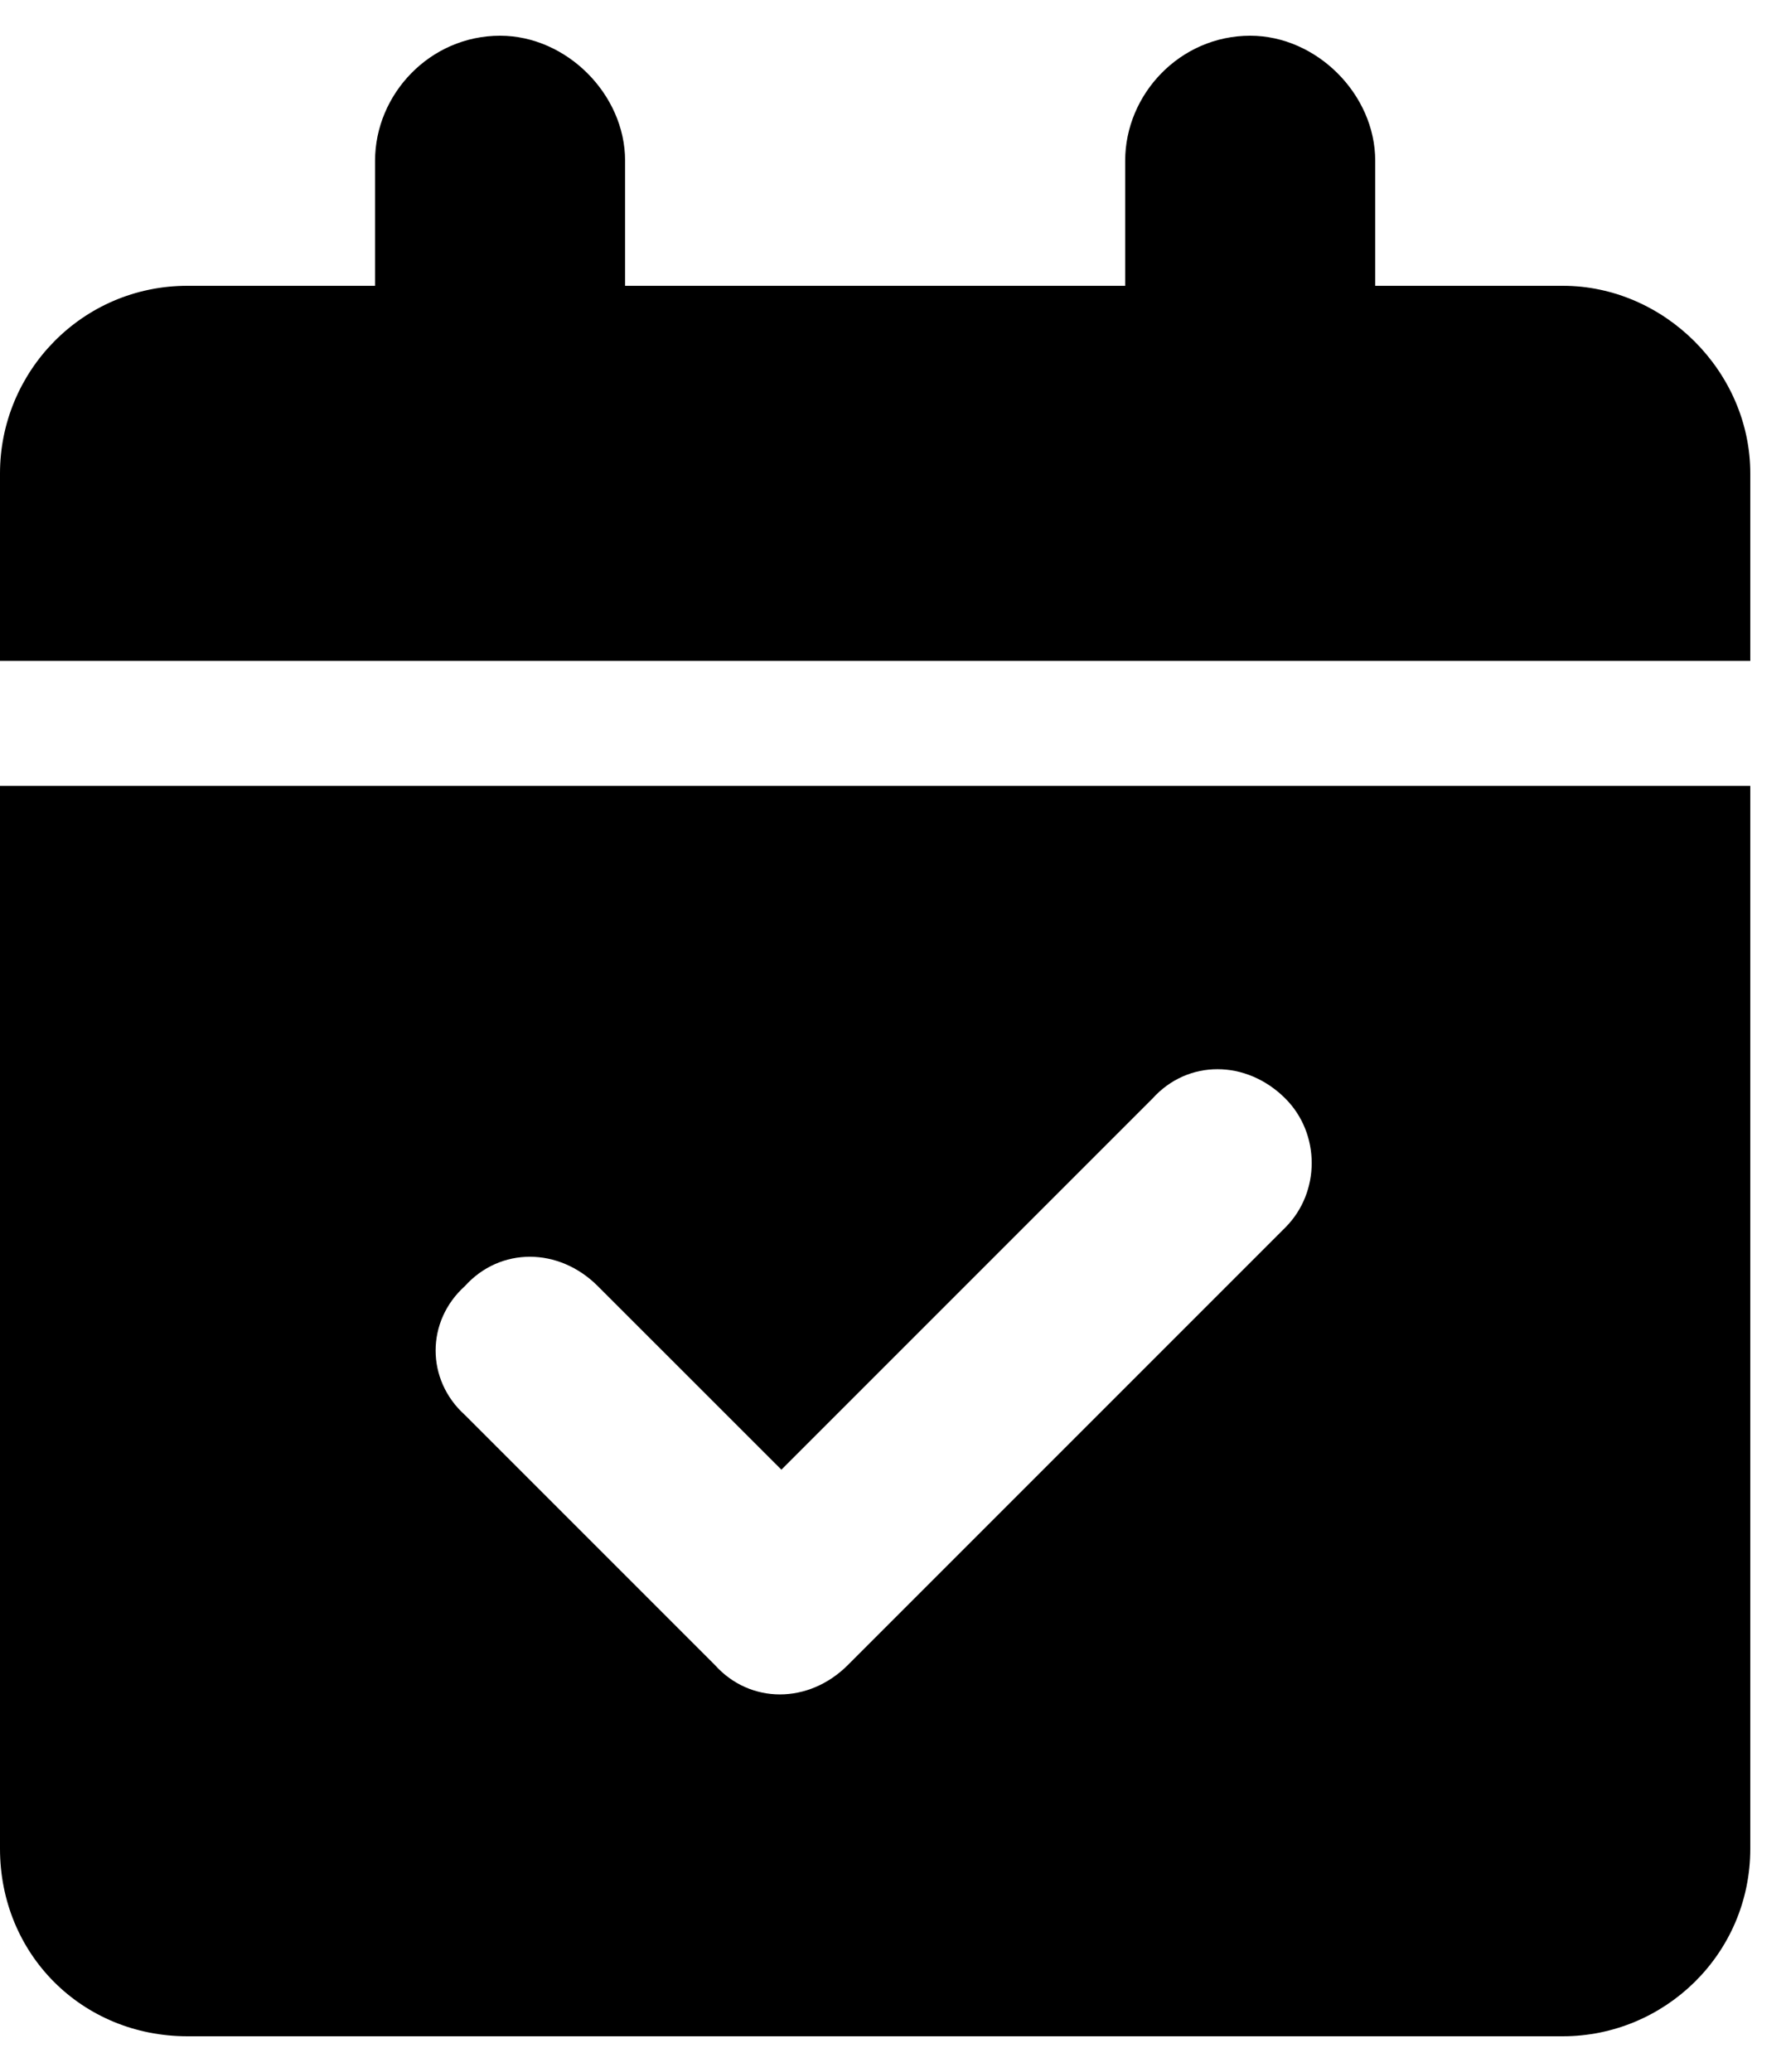
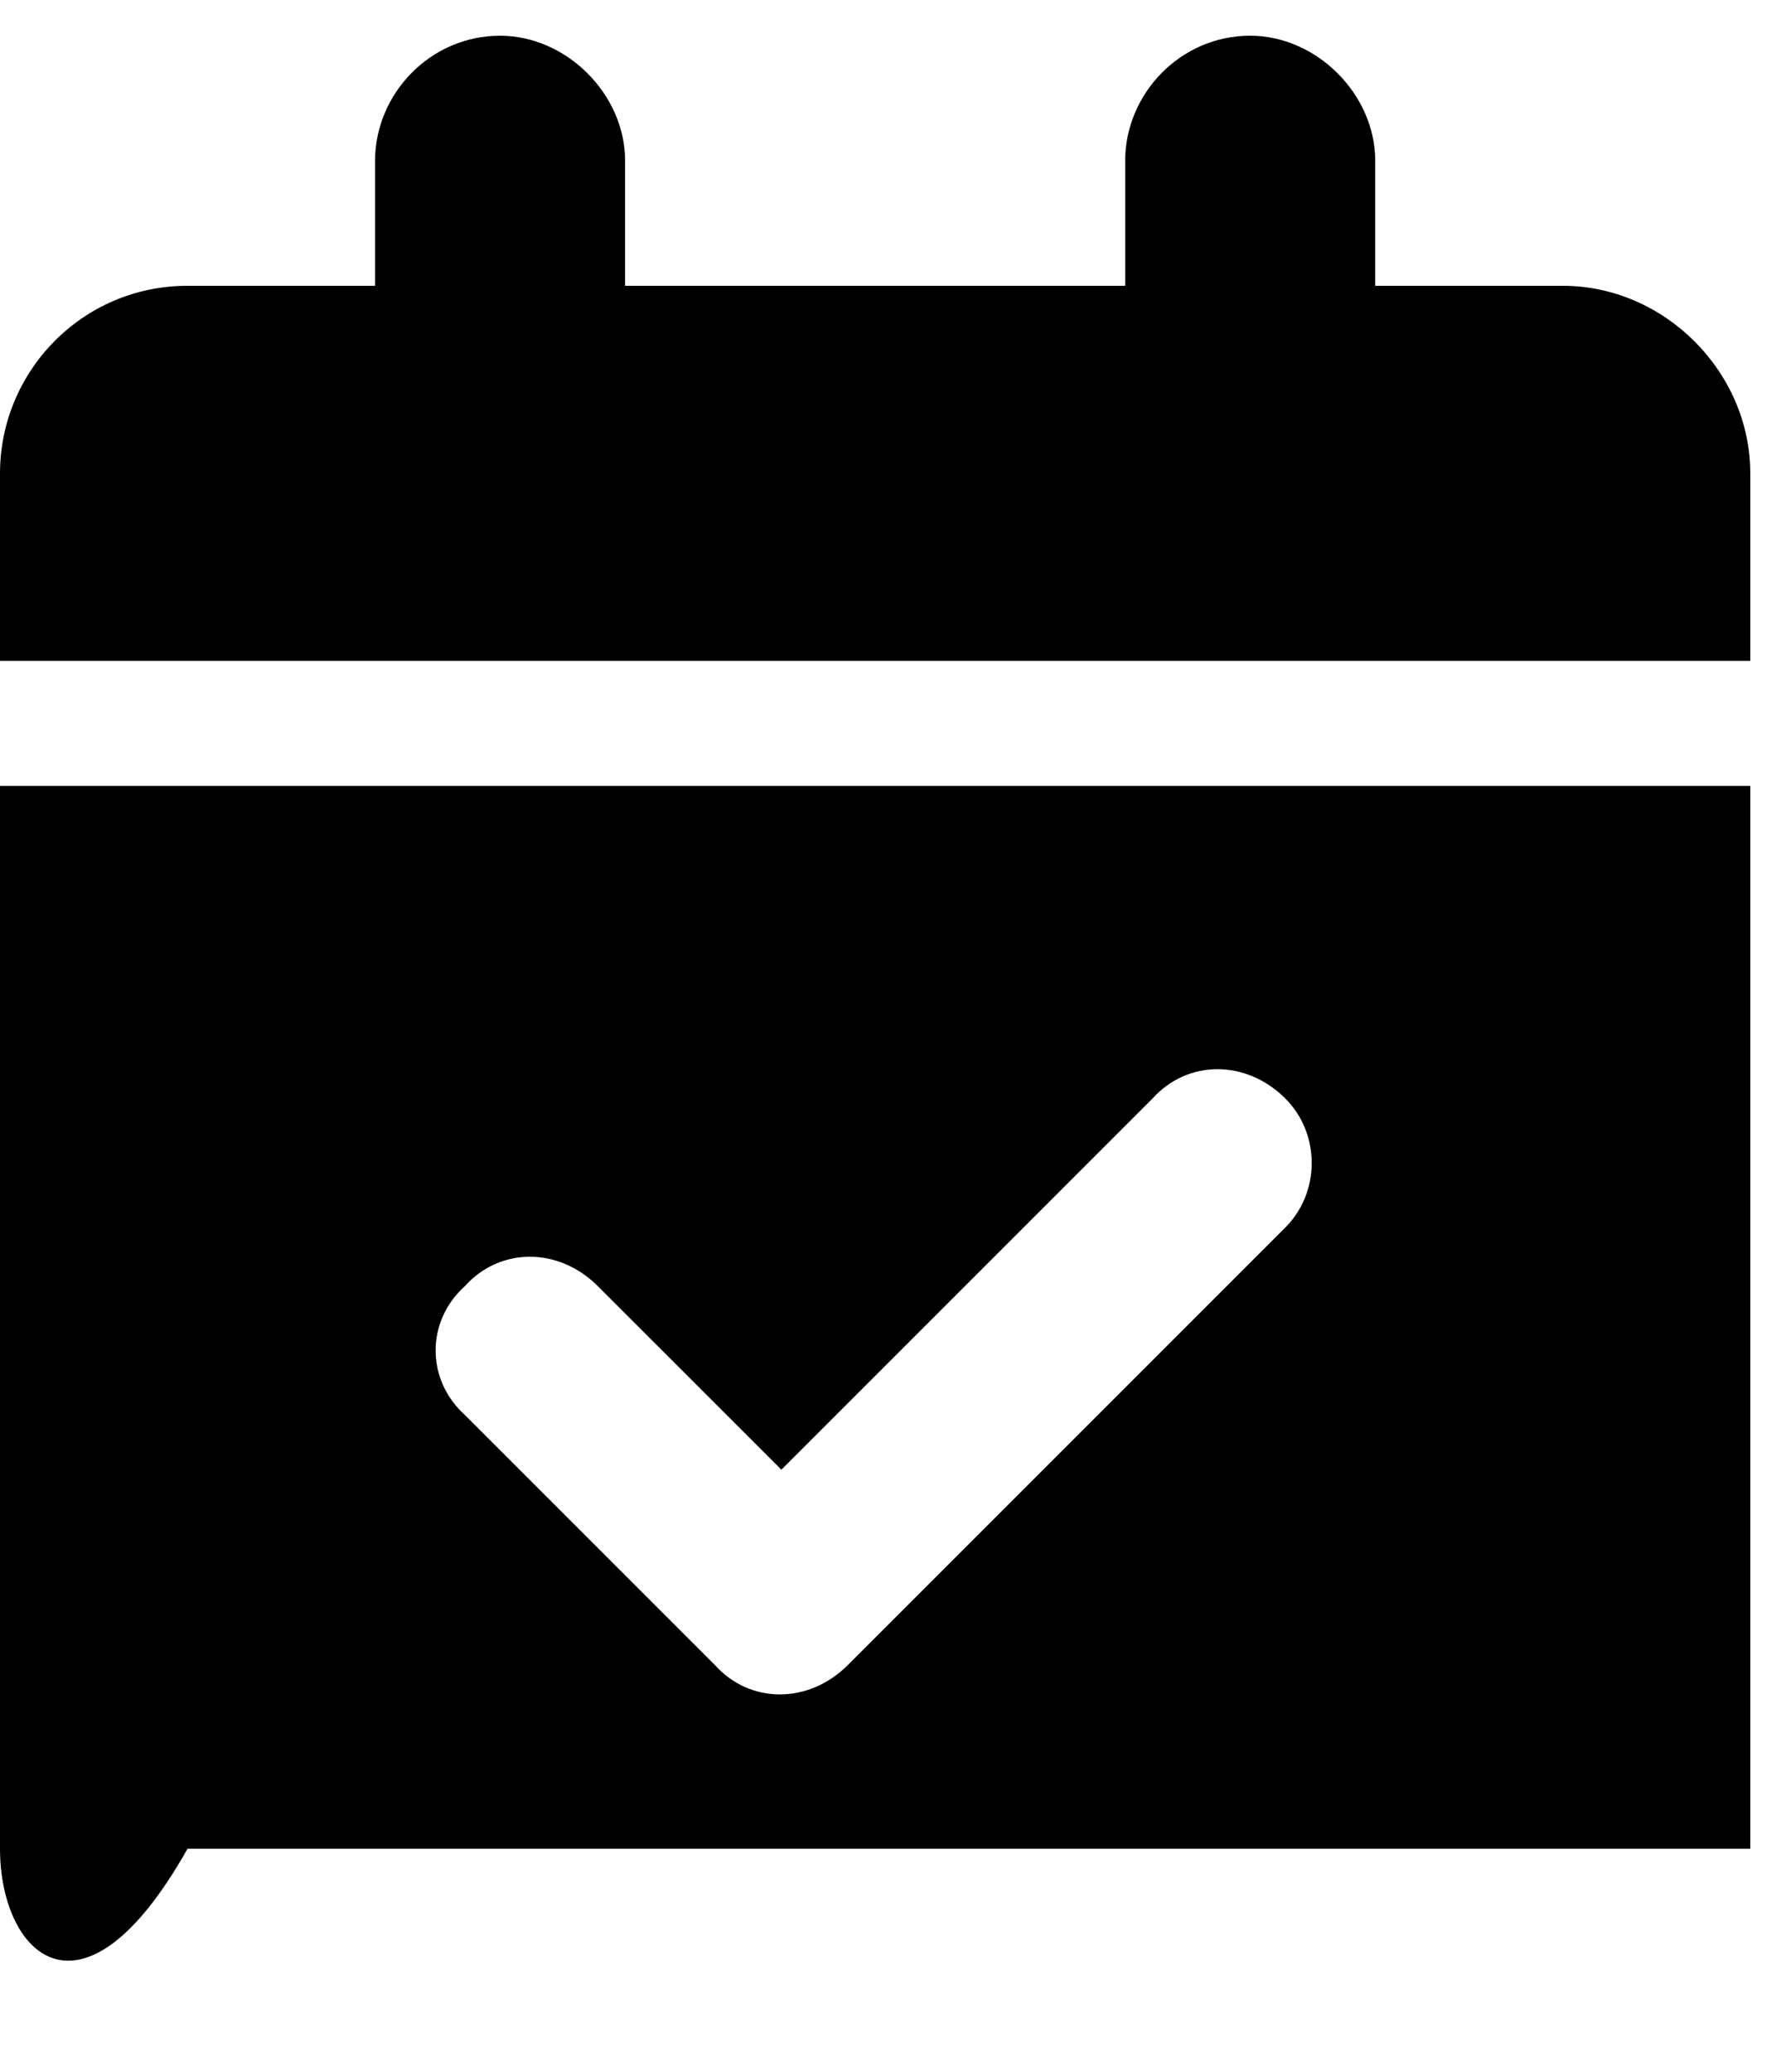
<svg xmlns="http://www.w3.org/2000/svg" width="25" height="29" viewBox="0 0 25 29" fill="none">
-   <path d="M7 0.5C7.93 0.5 8.75 1.32 8.75 2.25V4H15.75V2.25C15.75 1.32 16.516 0.5 17.5 0.5C18.43 0.5 19.25 1.32 19.25 2.25V4H21.875C23.297 4 24.5 5.203 24.5 6.625V9.25H0V6.625C0 5.203 1.148 4 2.625 4H5.25V2.25C5.25 1.32 6.016 0.5 7 0.5ZM0 11H24.5V25.875C24.5 27.352 23.297 28.5 21.875 28.5H2.625C1.148 28.5 0 27.352 0 25.875V11ZM17.992 17.18C18.484 16.688 18.484 15.867 17.992 15.375C17.445 14.828 16.625 14.828 16.133 15.375L10.938 20.57L8.367 18C7.82 17.453 7 17.453 6.508 18C5.961 18.492 5.961 19.312 6.508 19.805L10.008 23.305C10.5 23.852 11.32 23.852 11.867 23.305L17.992 17.18Z" fill="black" />
+   <path d="M7 0.5C7.93 0.5 8.75 1.32 8.75 2.25V4H15.75V2.25C15.75 1.32 16.516 0.5 17.5 0.5C18.43 0.5 19.25 1.32 19.25 2.25V4H21.875C23.297 4 24.5 5.203 24.5 6.625V9.25H0V6.625C0 5.203 1.148 4 2.625 4H5.25V2.25C5.25 1.32 6.016 0.5 7 0.5ZM0 11H24.5V25.875H2.625C1.148 28.5 0 27.352 0 25.875V11ZM17.992 17.18C18.484 16.688 18.484 15.867 17.992 15.375C17.445 14.828 16.625 14.828 16.133 15.375L10.938 20.57L8.367 18C7.82 17.453 7 17.453 6.508 18C5.961 18.492 5.961 19.312 6.508 19.805L10.008 23.305C10.5 23.852 11.32 23.852 11.867 23.305L17.992 17.18Z" fill="black" />
</svg>